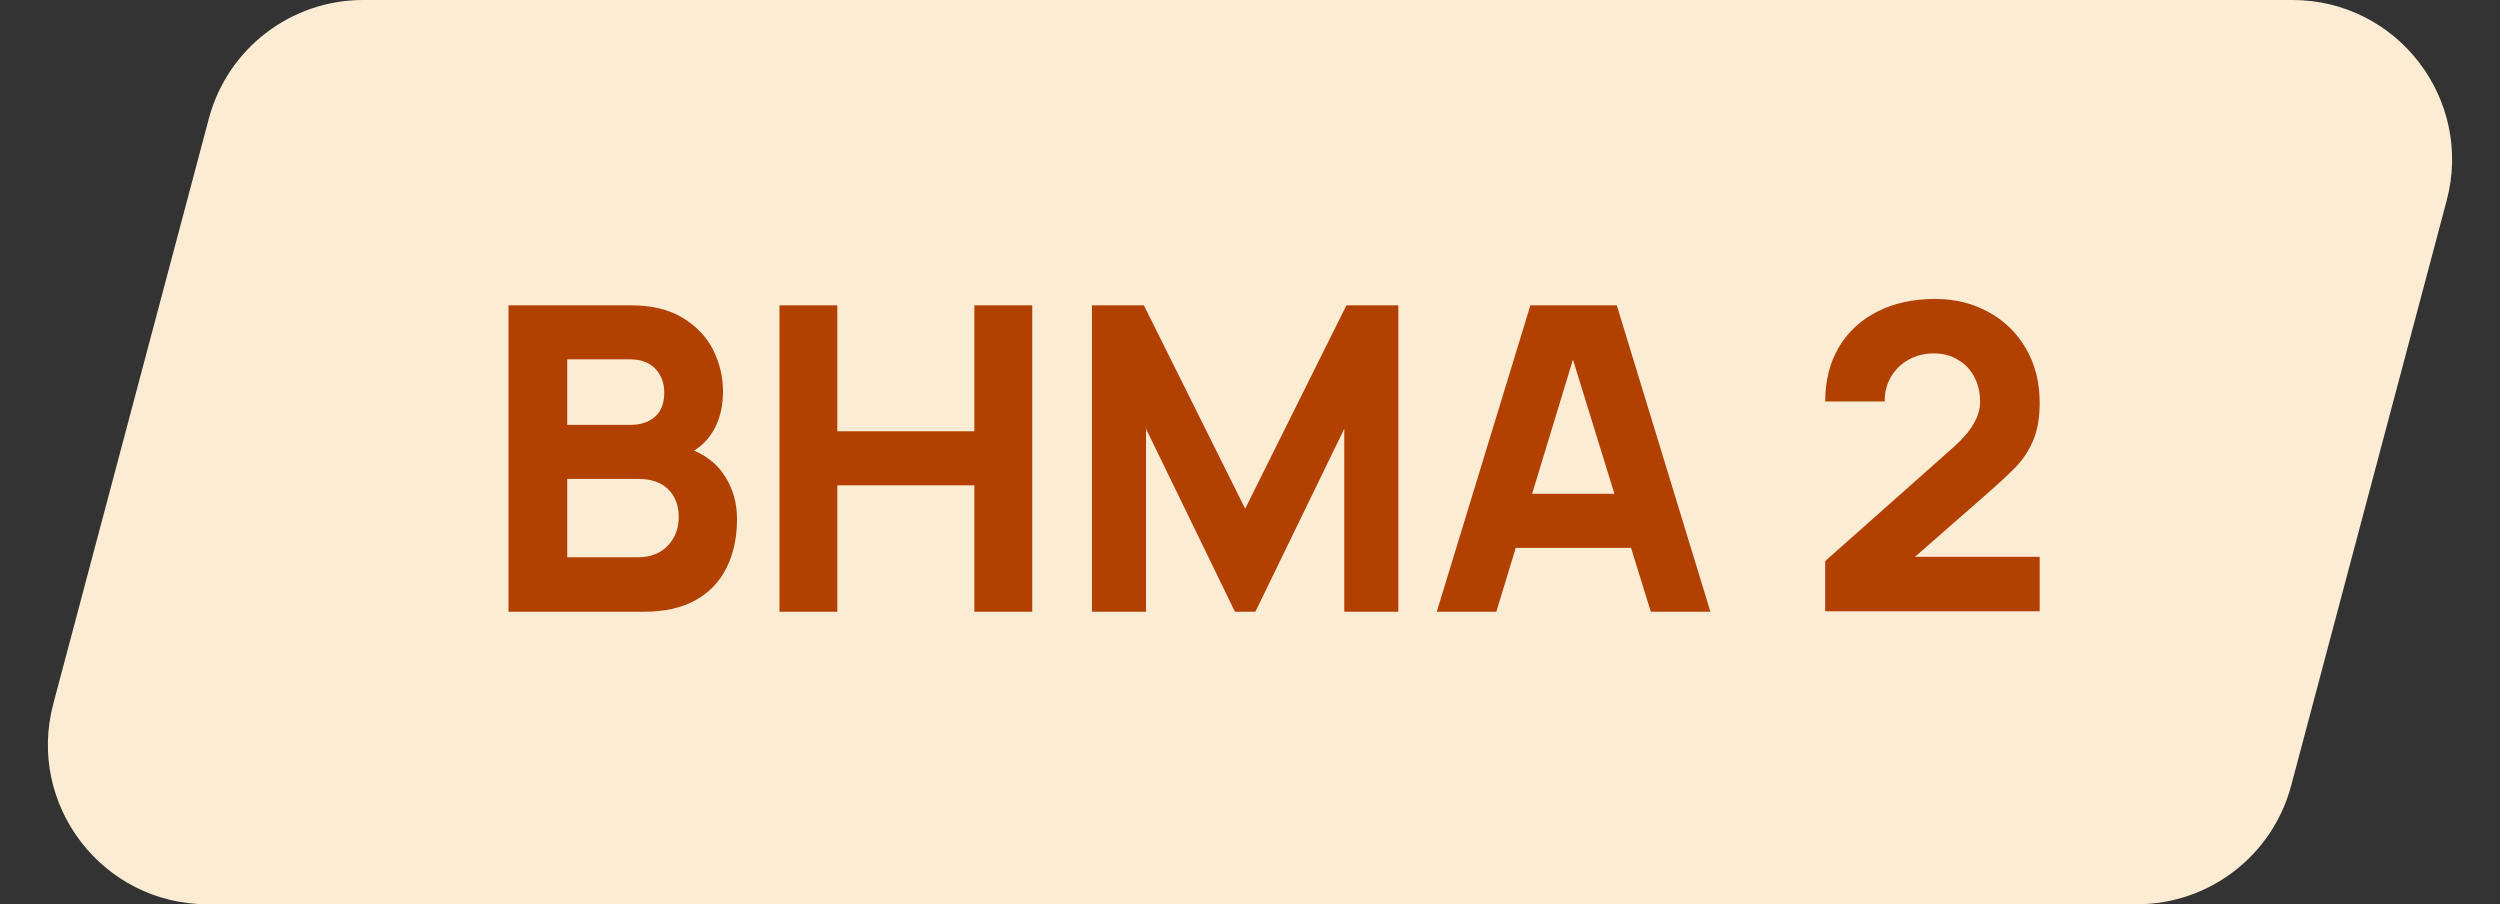
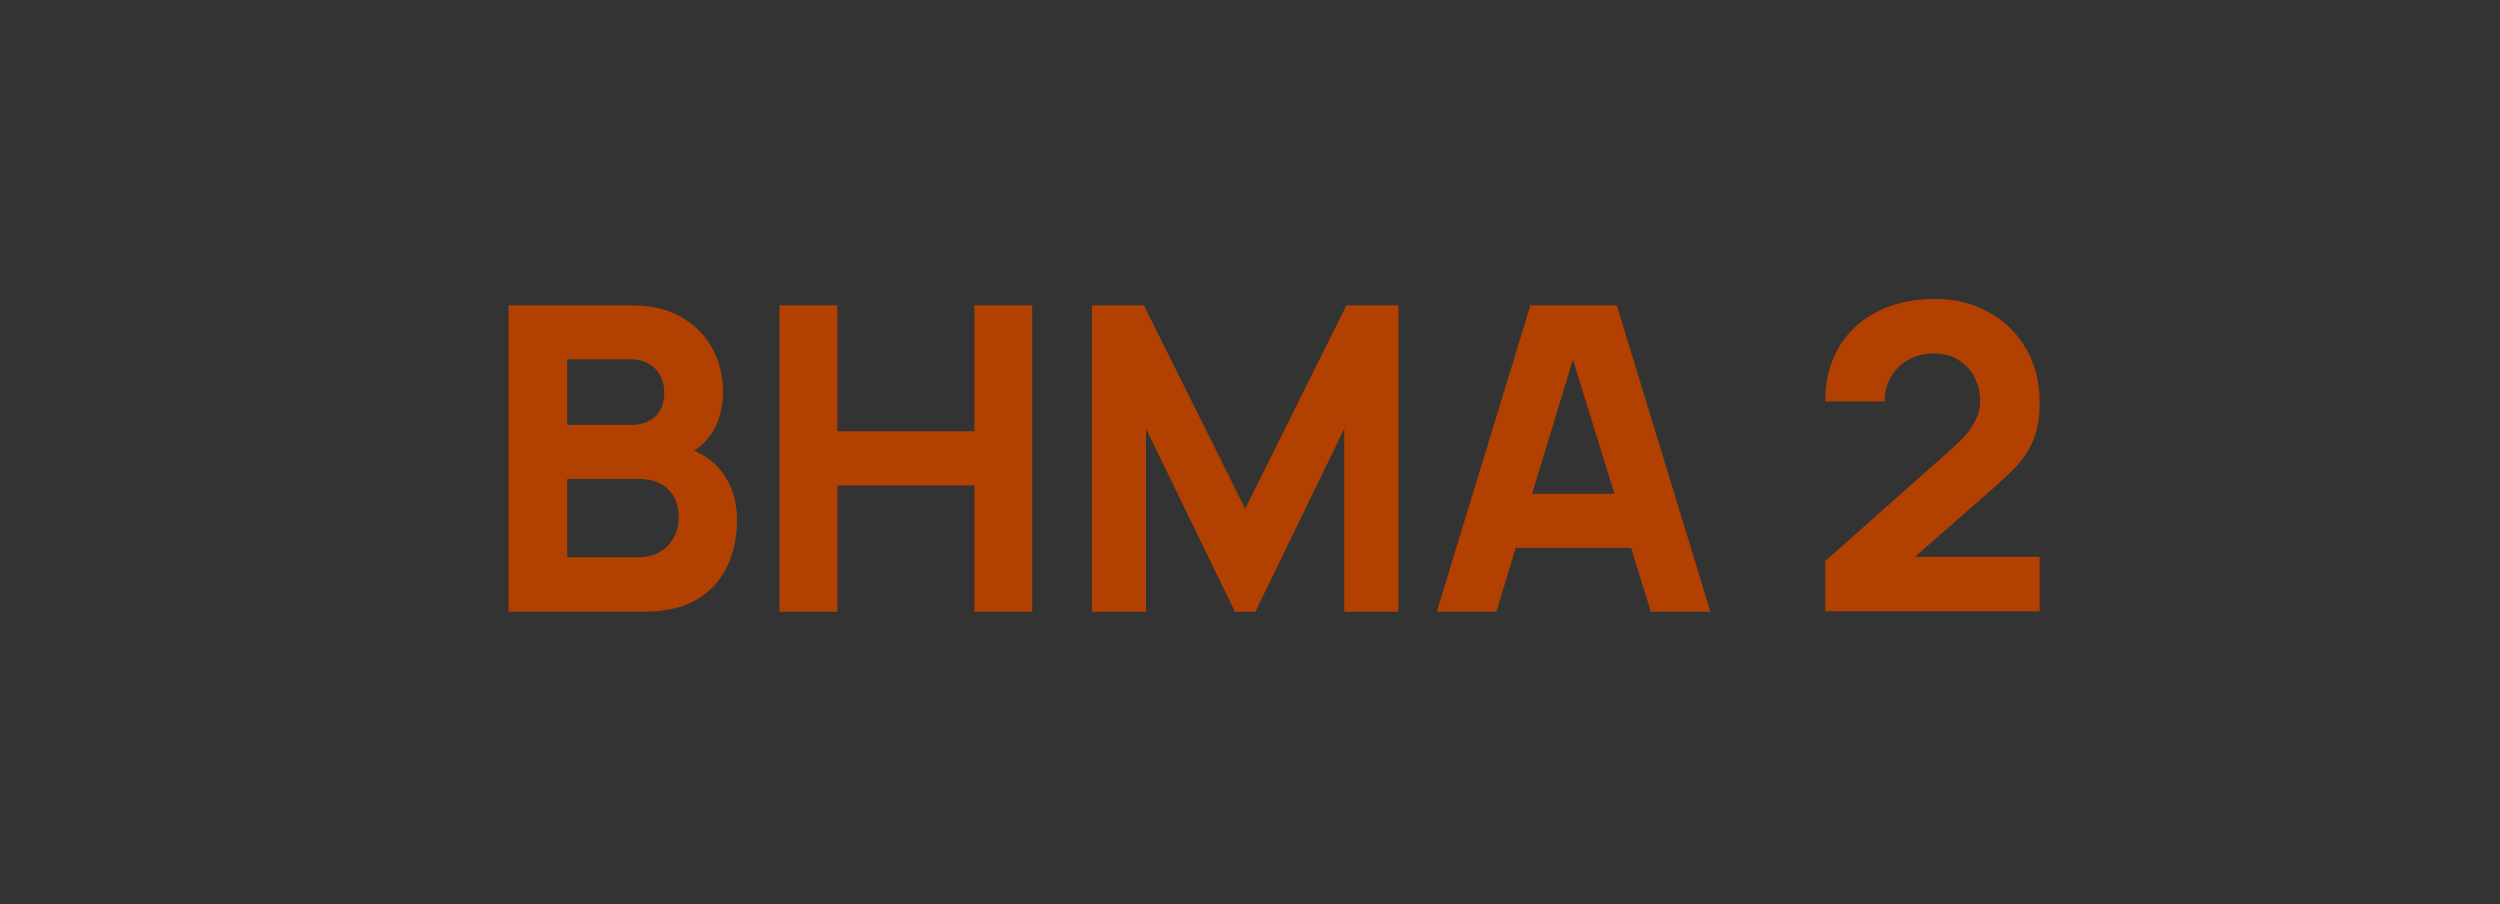
<svg xmlns="http://www.w3.org/2000/svg" width="94" height="34" viewBox="0 0 94 34" fill="none">
  <rect x="0" y="0" width="94" height="34" fill="#333333" stroke="none" />
-   <path d="M7.853 4.459C8.552 1.83 10.932 0 13.652 0H86.197C90.137 0 93.007 3.733 91.995 7.541L86.147 29.541C85.448 32.17 83.068 34 80.348 34H7.803C3.863 34 0.992 30.267 2.005 26.459L7.853 4.459Z" fill="#FCECD4" />
  <path d="M19.12 11.48H23.728C24.507 11.48 25.155 11.637 25.672 11.952C26.189 12.267 26.571 12.669 26.816 13.16C27.061 13.651 27.184 14.168 27.184 14.712C27.184 15.229 27.088 15.677 26.896 16.056C26.709 16.435 26.443 16.731 26.096 16.944C26.619 17.163 27.019 17.504 27.296 17.968C27.573 18.427 27.712 18.941 27.712 19.512C27.712 20.211 27.581 20.821 27.32 21.344C27.064 21.867 26.675 22.275 26.152 22.568C25.635 22.856 24.992 23 24.224 23H19.12V11.48ZM24 20.952C24.293 20.952 24.555 20.891 24.784 20.768C25.013 20.64 25.192 20.461 25.32 20.232C25.453 20.003 25.52 19.736 25.52 19.432C25.52 19.005 25.389 18.661 25.128 18.4C24.867 18.139 24.491 18.008 24 18.008H21.328V20.952H24ZM23.696 15.976C24.085 15.976 24.395 15.875 24.624 15.672C24.859 15.469 24.976 15.165 24.976 14.76C24.976 14.397 24.864 14.099 24.64 13.864C24.416 13.629 24.101 13.512 23.696 13.512H21.328V15.976H23.696ZM29.308 11.48H31.483V16.216H36.636V11.48H38.812V23H36.636V18.248H31.483V23H29.308V11.48ZM41.057 11.48H43.01L46.818 19.128L50.626 11.48H52.578V23H50.545V16.12L47.202 23H46.434L43.09 16.12V23H41.057V11.48ZM57.543 11.48H60.791L64.311 23H62.071L61.327 20.6H56.991L56.263 23H54.023L57.543 11.48ZM60.703 18.568L59.143 13.52L57.607 18.568H60.703ZM68.628 21.096L73.46 16.808C74.121 16.221 74.452 15.656 74.452 15.112C74.452 14.76 74.38 14.448 74.236 14.176C74.092 13.899 73.887 13.683 73.62 13.528C73.359 13.368 73.055 13.288 72.708 13.288C72.351 13.288 72.028 13.371 71.74 13.536C71.457 13.701 71.239 13.923 71.084 14.2C70.93 14.477 70.858 14.776 70.868 15.096H68.628C68.628 14.317 68.799 13.637 69.14 13.056C69.487 12.475 69.972 12.027 70.596 11.712C71.22 11.397 71.94 11.24 72.756 11.24C73.503 11.24 74.175 11.405 74.772 11.736C75.37 12.061 75.839 12.52 76.18 13.112C76.522 13.704 76.692 14.381 76.692 15.144C76.692 15.693 76.615 16.155 76.46 16.528C76.311 16.896 76.103 17.224 75.836 17.512C75.57 17.795 75.151 18.184 74.58 18.68L72.004 20.936H76.692V22.984H68.628V21.096Z" fill="#B24000" />
</svg>